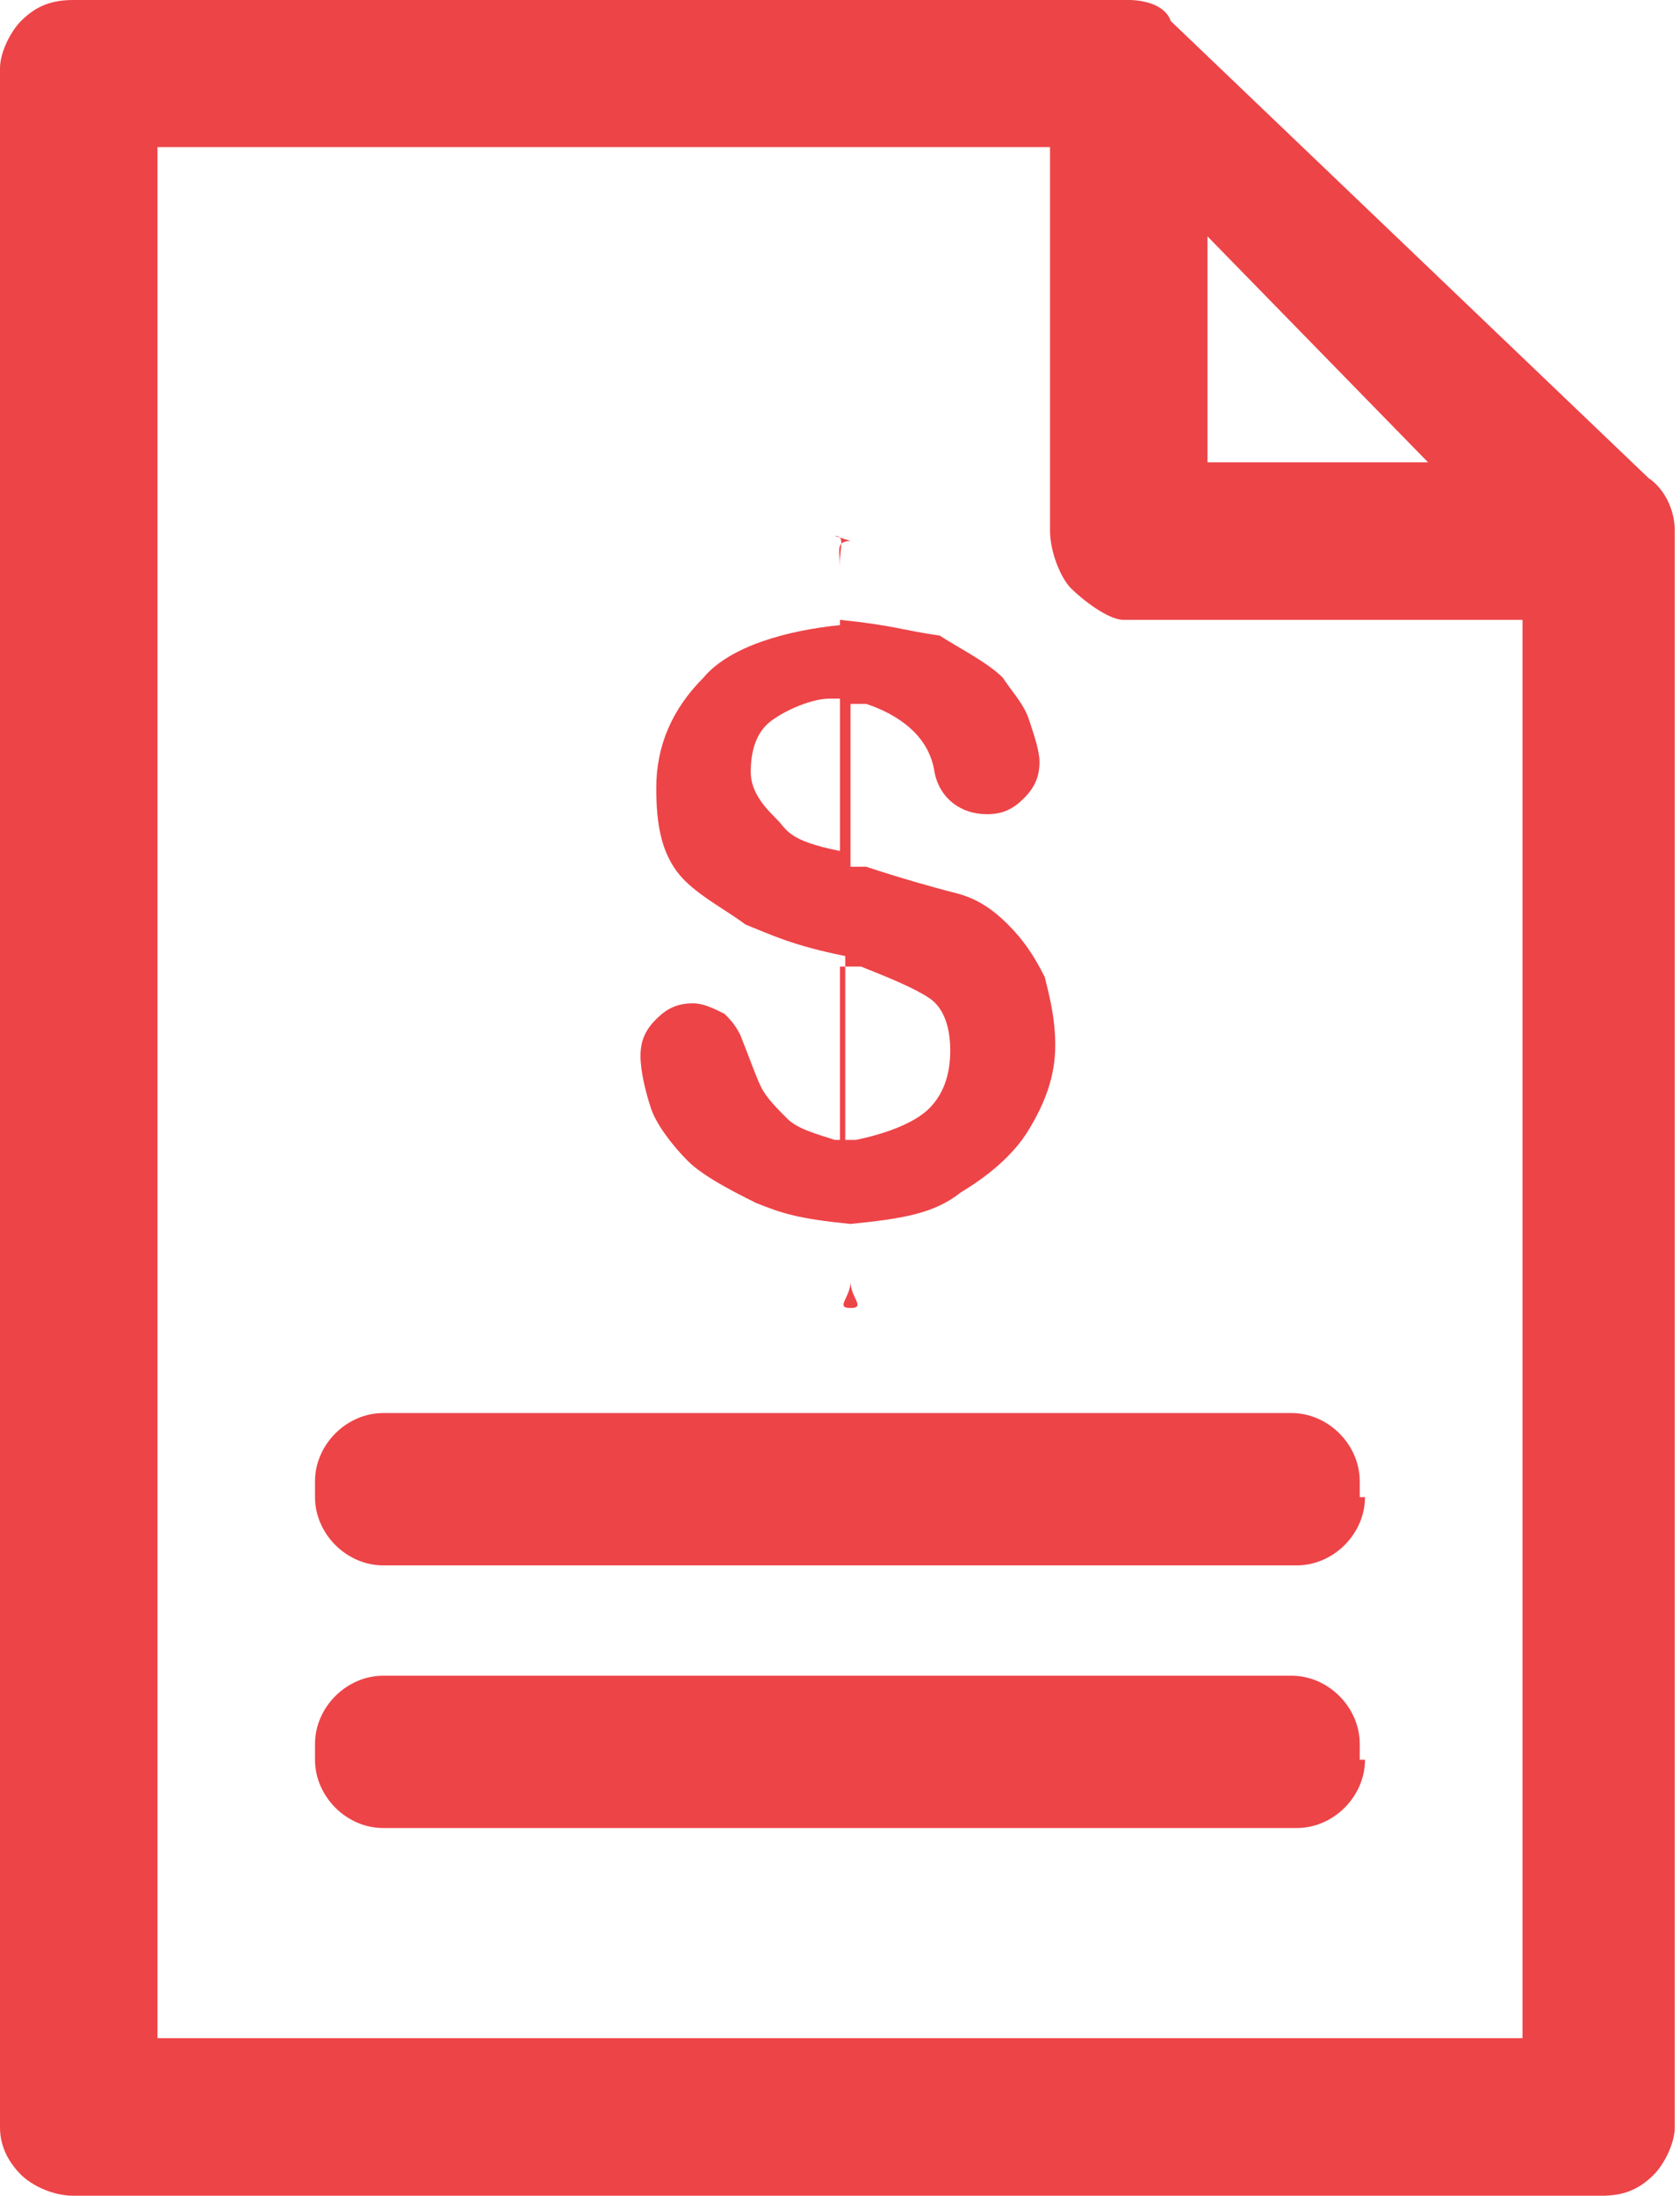
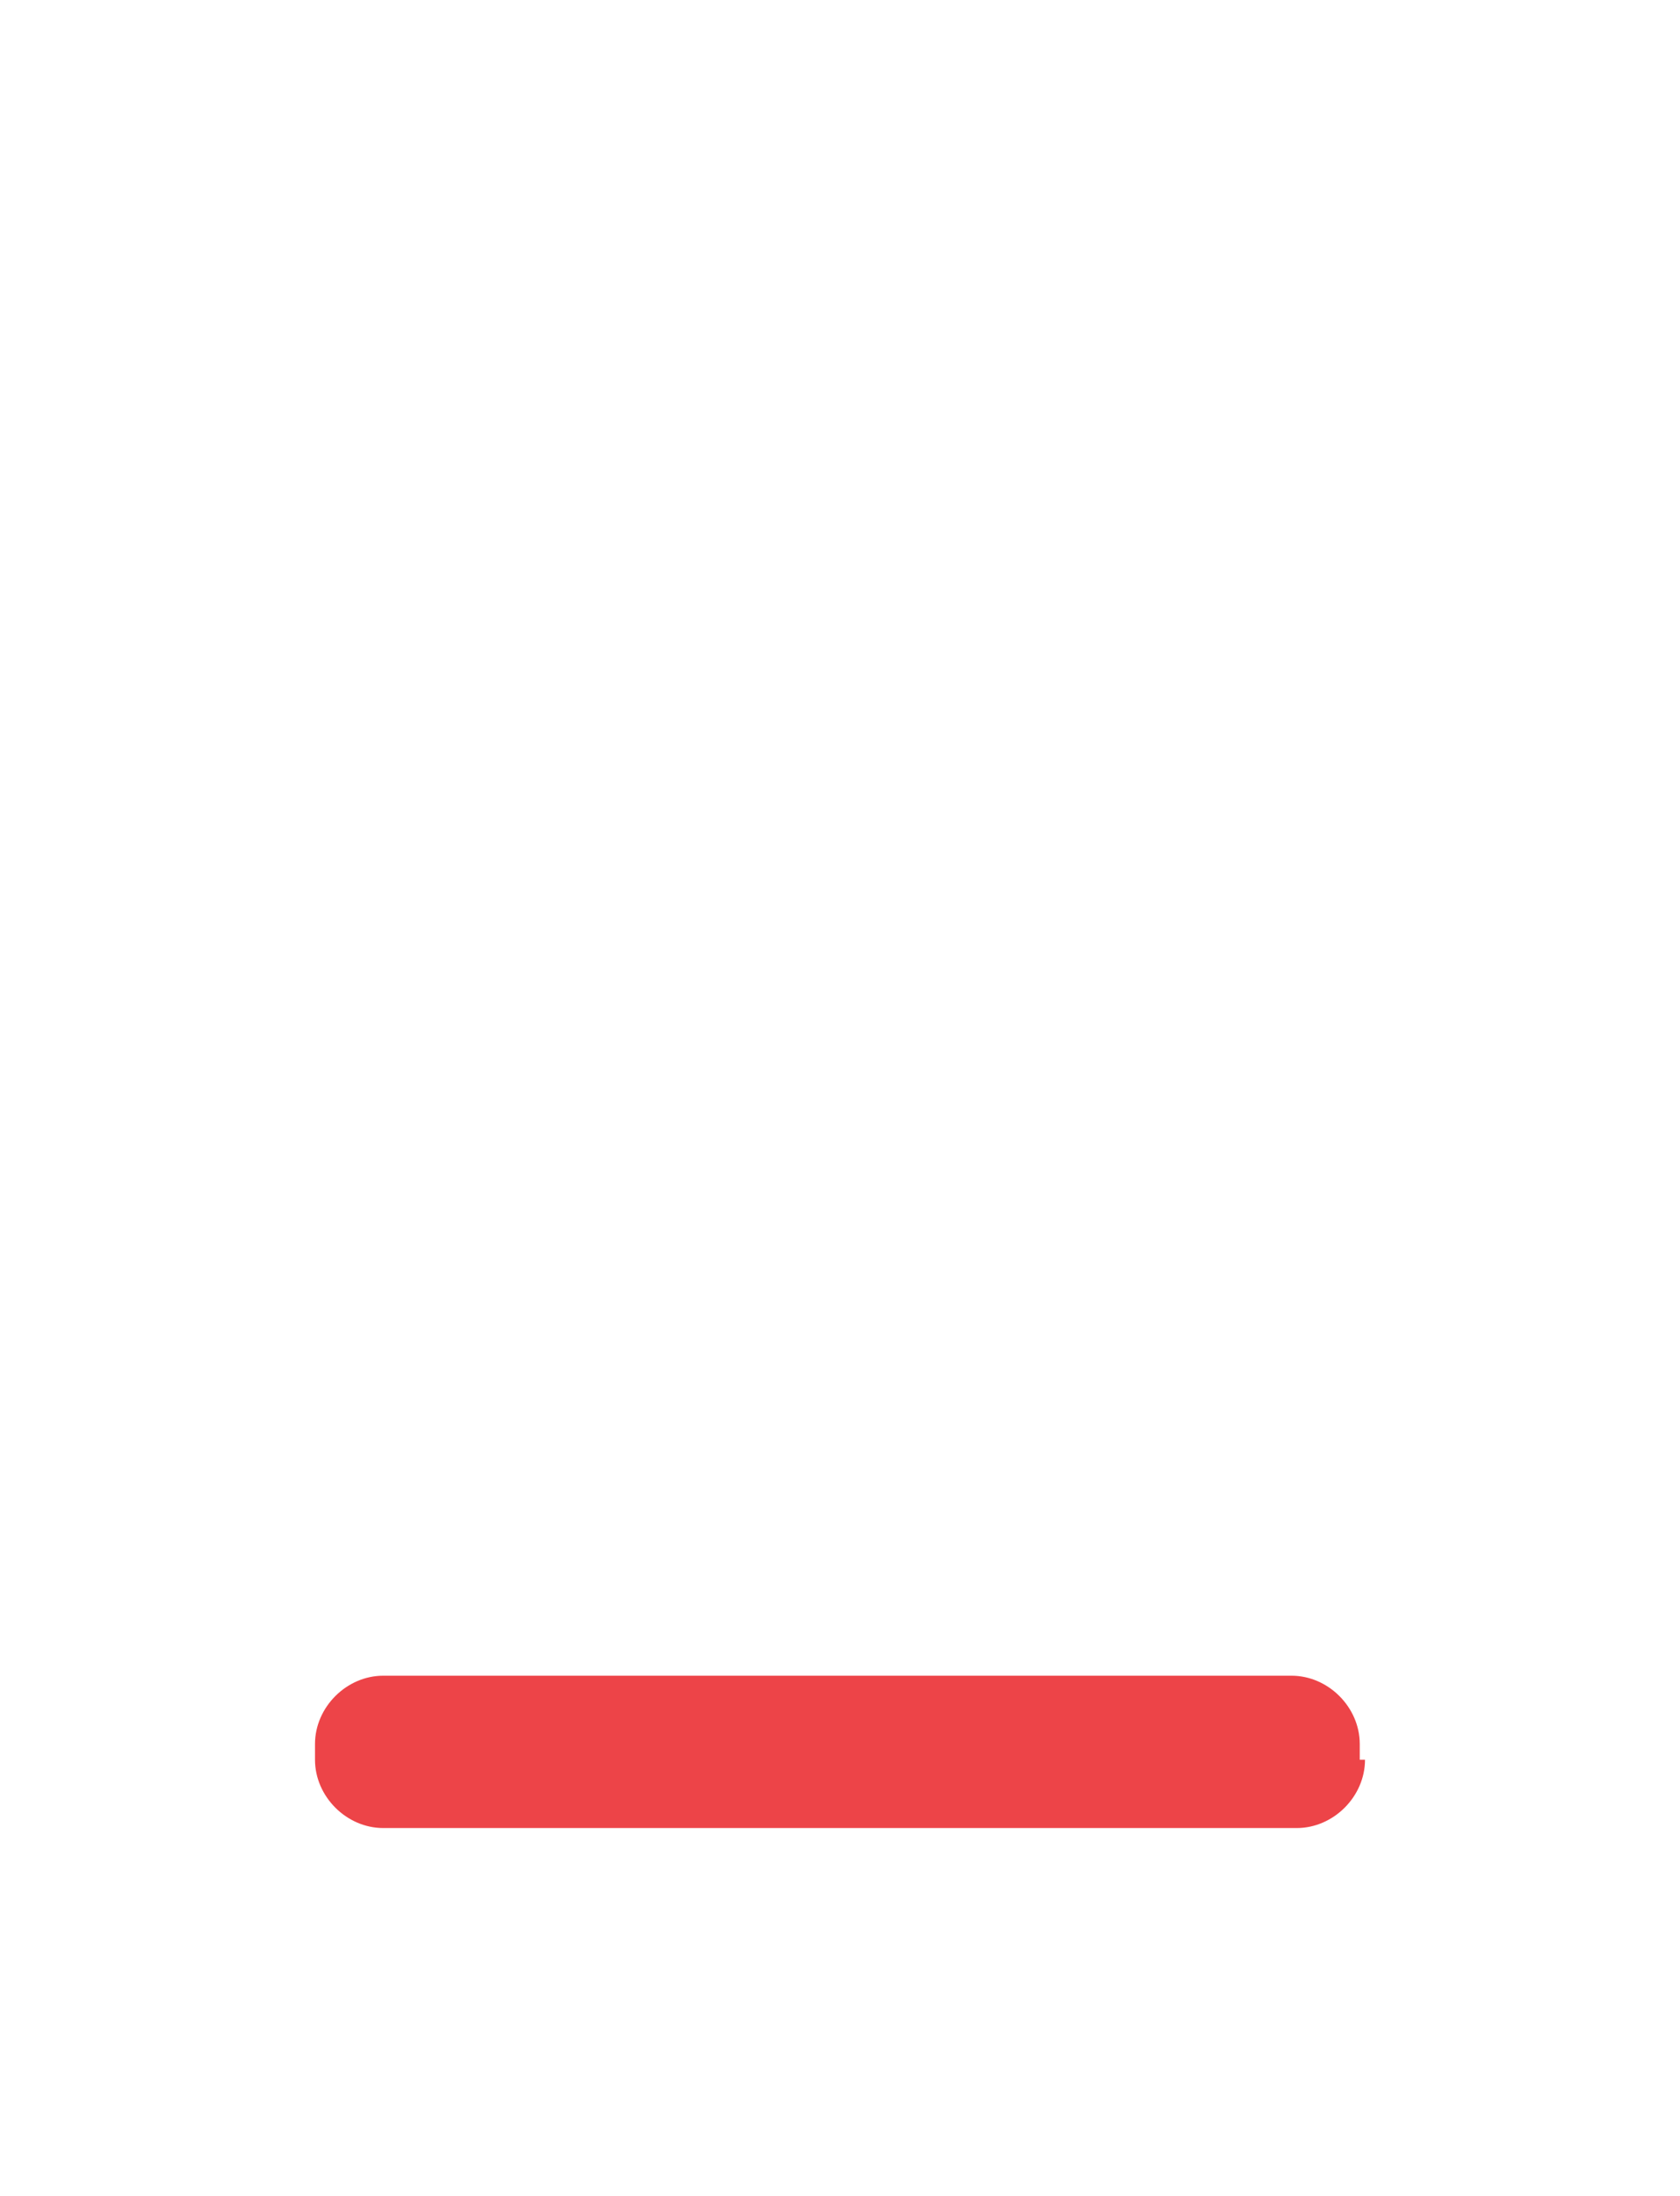
<svg xmlns="http://www.w3.org/2000/svg" version="1.1" id="Layer_1" x="0px" y="0px" viewBox="0 0 32 41.8" style="enable-background:new 0 0 32 41.8;" xml:space="preserve">
  <style type="text/css">
	.st0{fill:#ED4448;}
</style>
-   <path class="st0" d="M1.4,0c-0.4,0-0.7,0.1-1,0.4C0.2,0.6,0,1,0,1.3v39.2c0,0.4,0.2,0.7,0.4,0.9c0.2,0.2,0.6,0.4,1,0.4h29.1  c0.4,0,0.7-0.1,1-0.4c0.2-0.2,0.4-0.6,0.4-0.9c0-10.1,0-20.3,0-30.4c0-0.4-0.2-0.8-0.5-1l-9.1-8.7C22.2,0.1,21.8,0,21.5,0  C14.8,0,8.1,0,1.4,0L1.4,0z M3,2.8h17v7.3c0,0.4,0.2,0.9,0.4,1.1c0.2,0.2,0.7,0.6,1,0.6H29c0,9,0,18,0,27H3V2.8z M23,4.5l4.2,4.3H23  V4.5z" />
-   <path class="st0" d="M26,28.5c0,0.7-0.6,1.3-1.3,1.3H7.3c-0.7,0-1.3-0.6-1.3-1.3v-0.3c0-0.7,0.6-1.3,1.3-1.3h17.3  c0.7,0,1.3,0.6,1.3,1.3V28.5z" />
-   <path class="st0" d="M16.2,10.3c-0.3,0-0.2,0.2-0.2,0.5v1.1c-1,0.1-2.1,0.4-2.6,1c-0.6,0.6-0.9,1.3-0.9,2.1c0,0.7,0.1,1.2,0.4,1.6  c0.3,0.4,0.9,0.7,1.3,1c0.5,0.2,0.9,0.4,1.9,0.6v3.5c0,0-0.2,0-0.2,0c-0.3-0.1-0.7-0.2-0.9-0.4c-0.2-0.2-0.4-0.4-0.5-0.6  c-0.1-0.2-0.2-0.5-0.4-1c-0.1-0.2-0.2-0.3-0.3-0.4c-0.2-0.1-0.4-0.2-0.6-0.2c-0.3,0-0.5,0.1-0.7,0.3c-0.2,0.2-0.3,0.4-0.3,0.7  c0,0.3,0.1,0.7,0.2,1c0.1,0.3,0.4,0.7,0.7,1c0.3,0.3,0.9,0.6,1.3,0.8c0.5,0.2,0.8,0.3,1.8,0.4v1.1c0,0.3-0.3,0.5,0,0.5  c0.3,0,0-0.2,0-0.5v-1.1c1-0.1,1.6-0.2,2.1-0.6c0.5-0.3,1-0.7,1.3-1.2c0.3-0.5,0.5-1,0.5-1.6c0-0.5-0.1-0.9-0.2-1.3  c-0.2-0.4-0.4-0.7-0.7-1c-0.3-0.3-0.6-0.5-1-0.6c-0.4-0.1-1.1-0.3-1.7-0.5l-0.3,0v-3.1c0,0,0.3,0,0.3,0c0.6,0.2,1.2,0.6,1.3,1.3  c0.1,0.5,0.5,0.8,1,0.8c0.3,0,0.5-0.1,0.7-0.3c0.2-0.2,0.3-0.4,0.3-0.7c0-0.2-0.1-0.5-0.2-0.8c-0.1-0.3-0.3-0.5-0.5-0.8  c-0.3-0.3-0.9-0.6-1.2-0.8C17.2,12,17,11.9,16,11.8v-1.1c0-0.3,0.1-0.5-0.1-0.5L16.2,10.3z M16,13.3v2.9c-1-0.2-1-0.4-1.2-0.6  c-0.2-0.2-0.5-0.5-0.5-0.9c0-0.4,0.1-0.7,0.3-0.9c0.2-0.2,0.8-0.5,1.2-0.5H16z M16.2,18.4l0.2,0c0.5,0.2,1,0.4,1.3,0.6  c0.3,0.2,0.4,0.6,0.4,1c0,0.4-0.1,0.8-0.4,1.1c-0.3,0.3-0.9,0.5-1.4,0.6c0,0-0.3,0-0.3,0v-3.3L16.2,18.4z" />
  <path class="st0" d="M26,33.5c0,0.7-0.6,1.3-1.3,1.3H7.3c-0.7,0-1.3-0.6-1.3-1.3v-0.3c0-0.7,0.6-1.3,1.3-1.3h17.3  c0.7,0,1.3,0.6,1.3,1.3V33.5z" />
</svg>